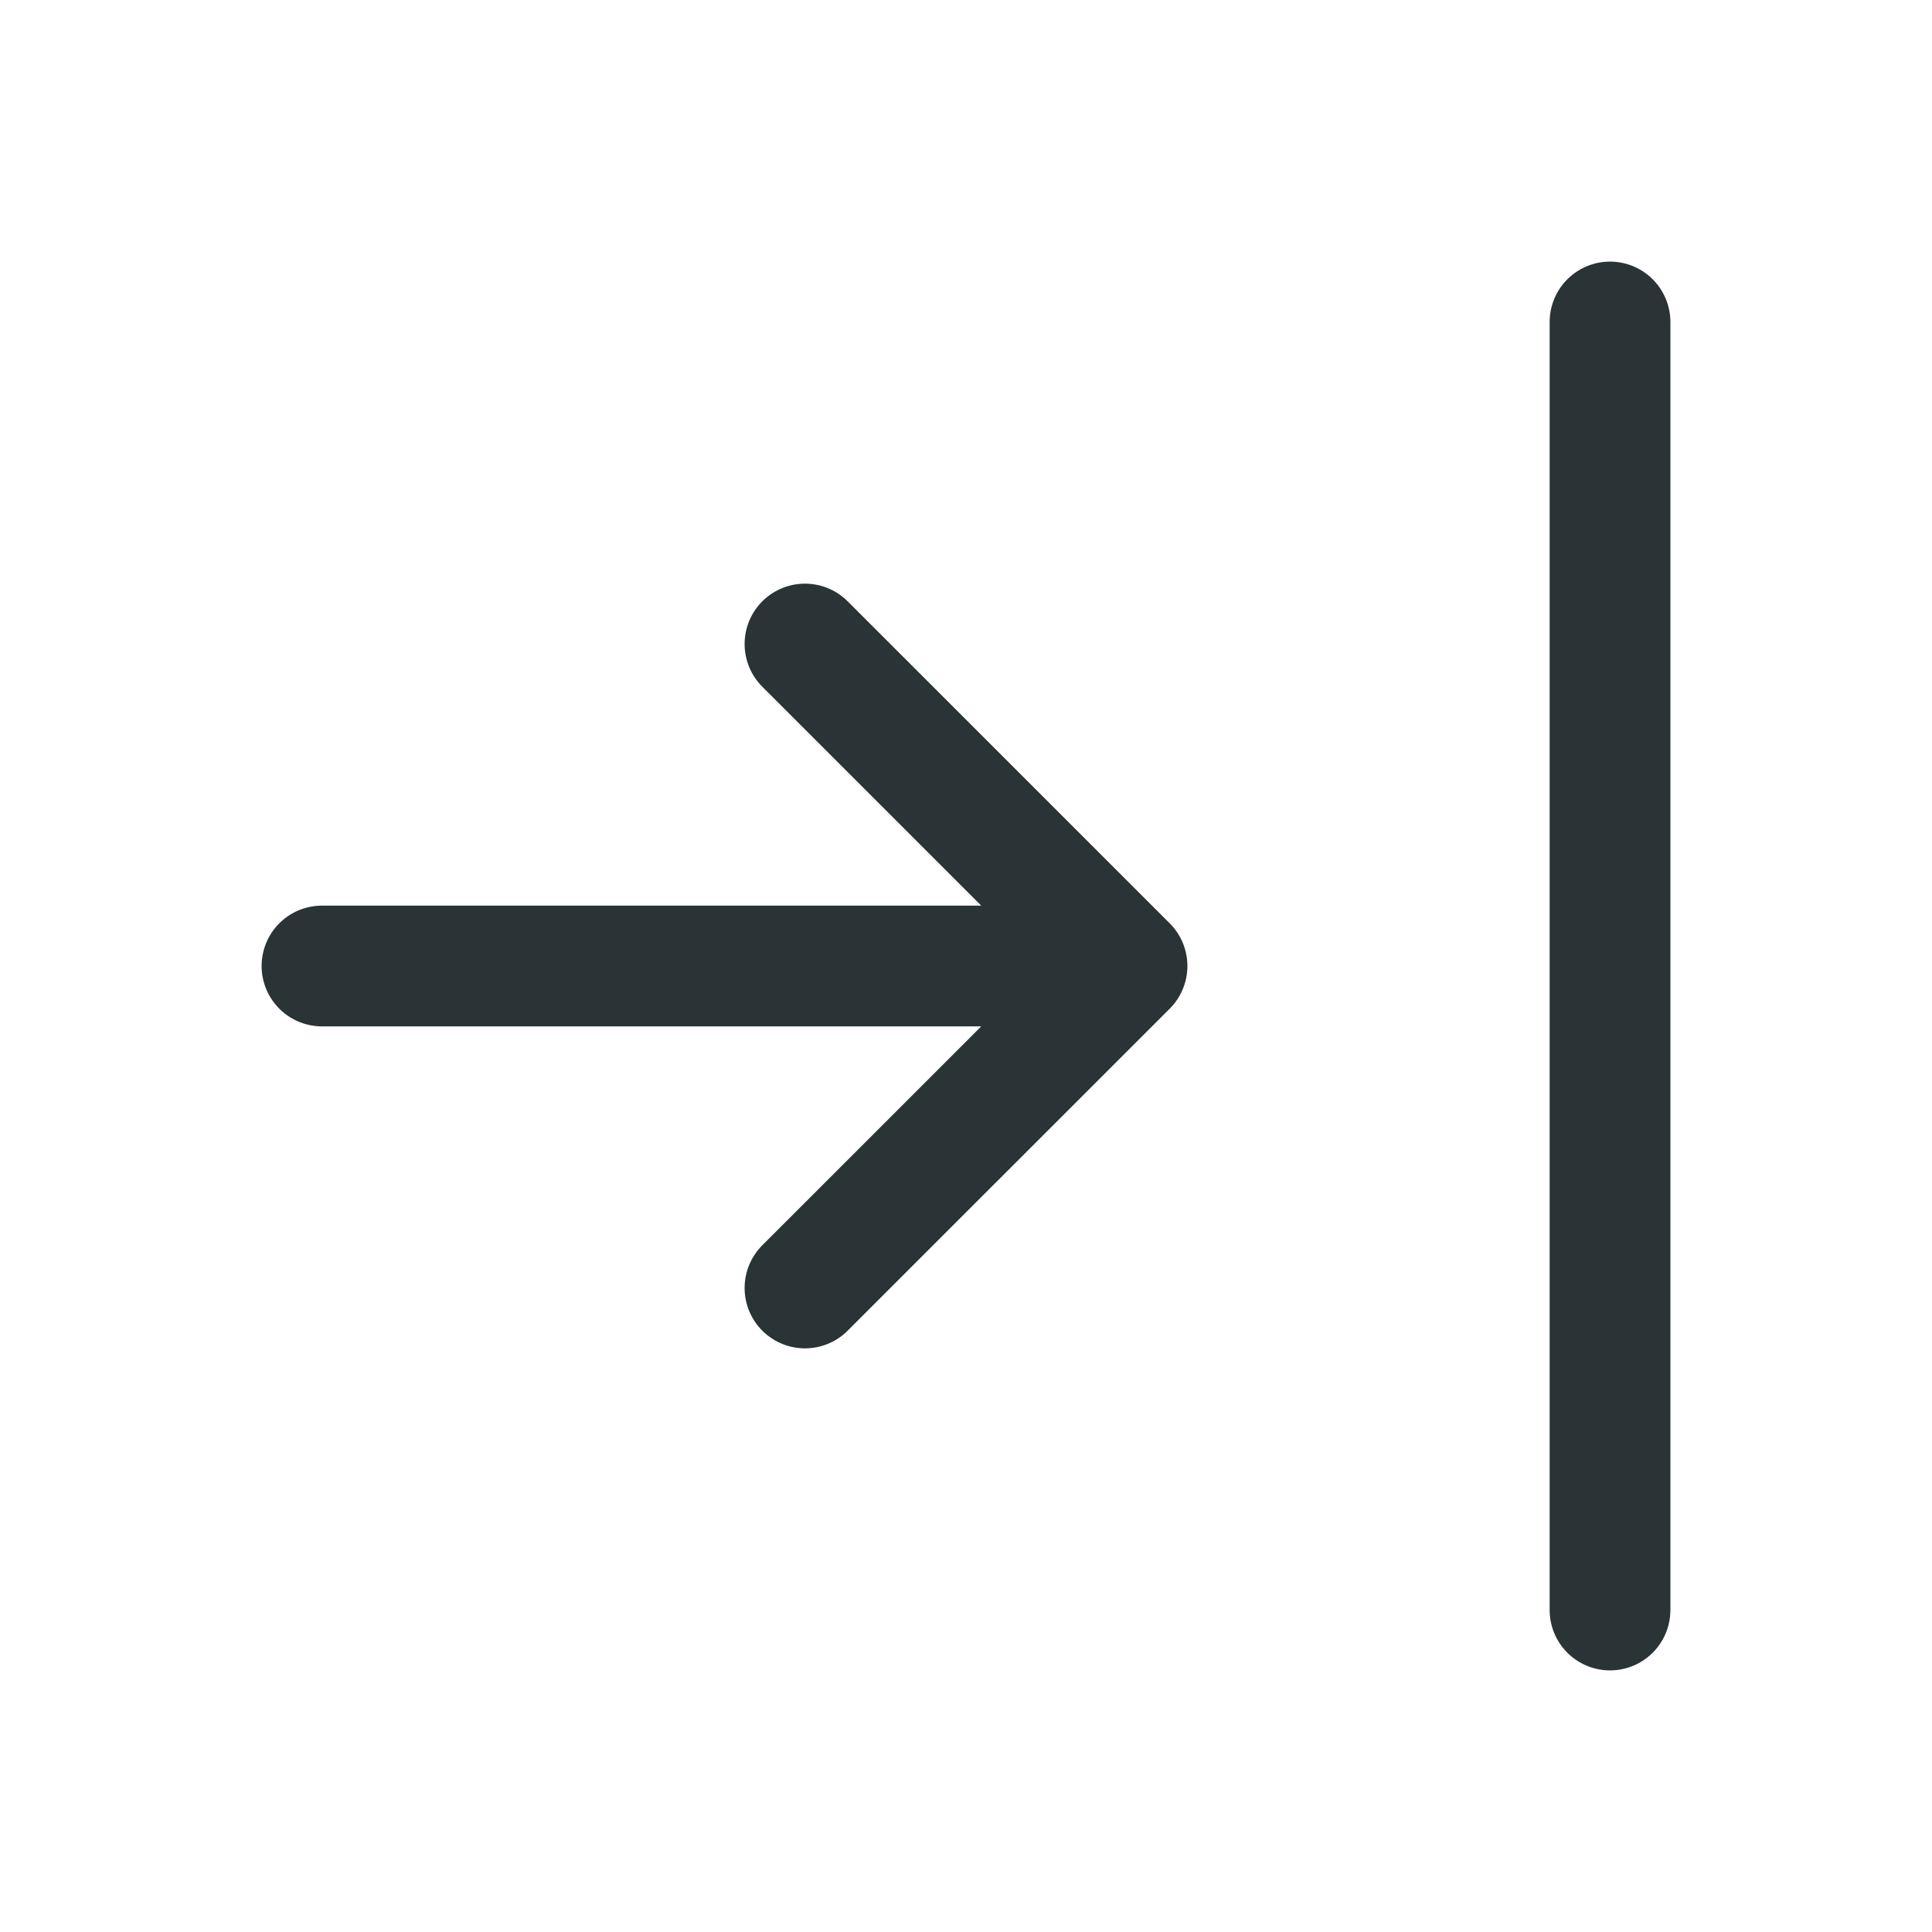
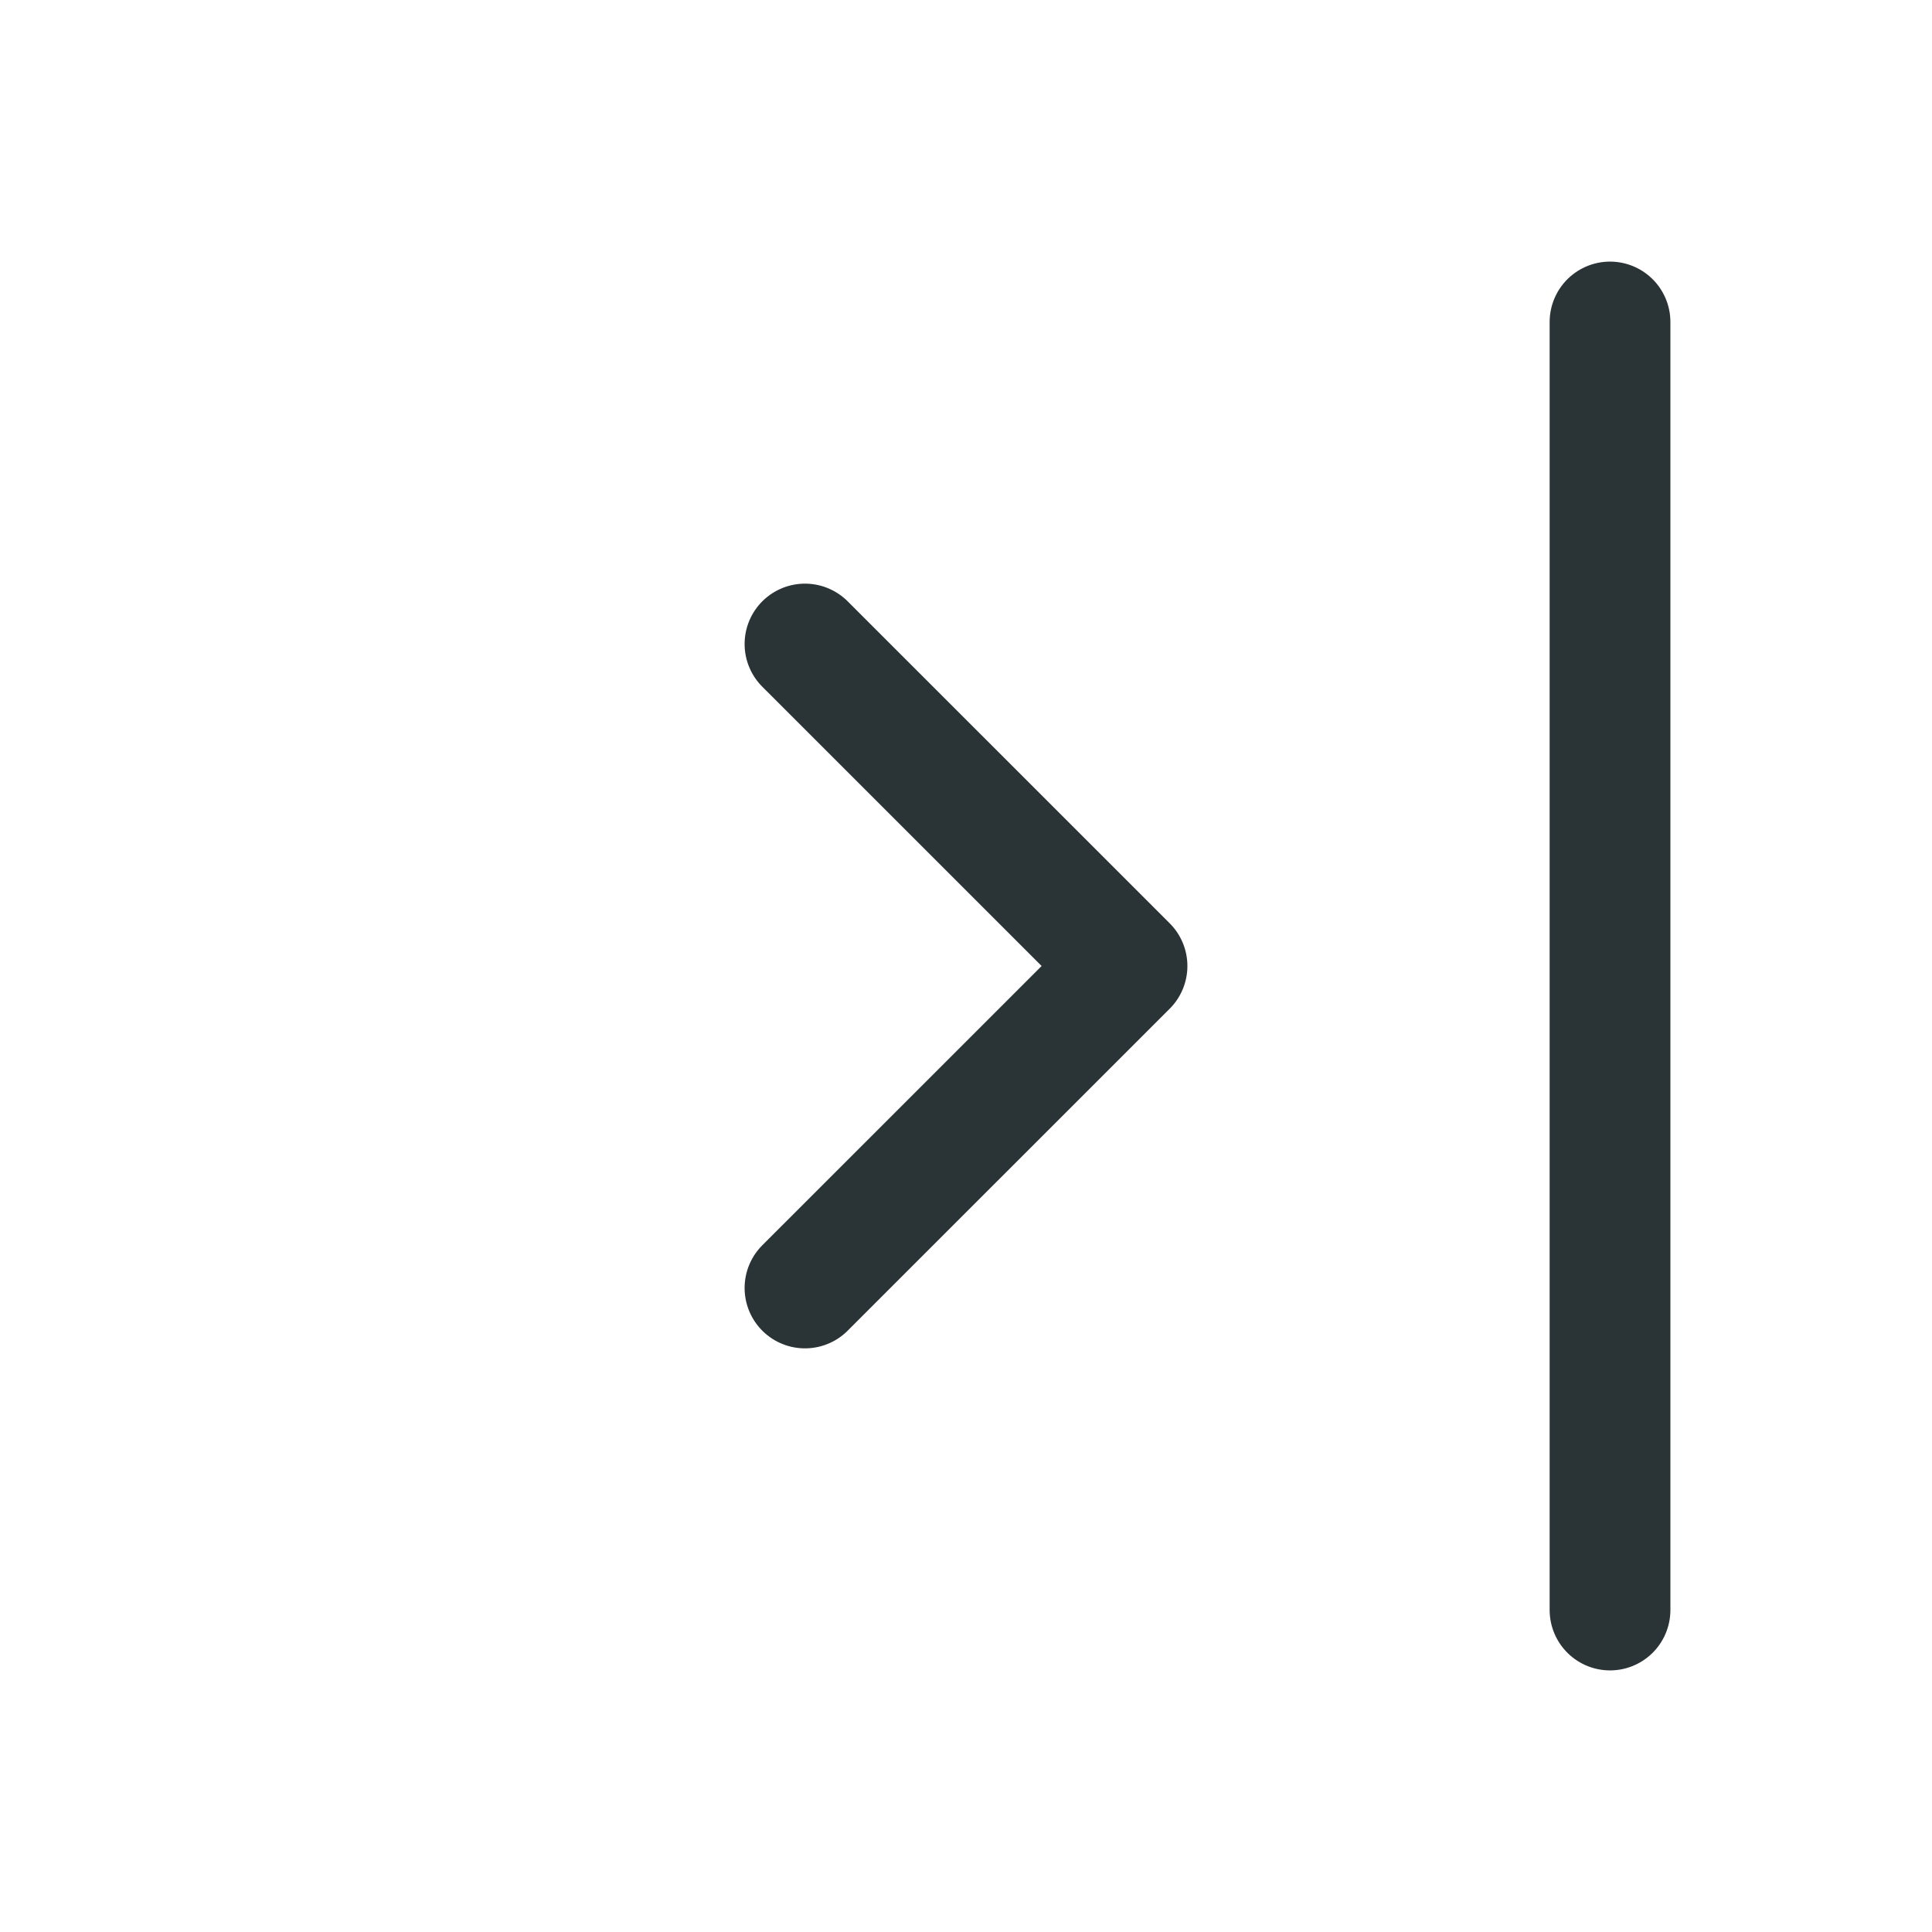
<svg xmlns="http://www.w3.org/2000/svg" width="32" height="32" viewBox="0 0 32 32" fill="none">
-   <path d="M18.667 16H5.333M18.667 16L13.333 21.333M18.667 16L13.333 10.667M26.667 5.333V26.667" stroke="#2A3336" stroke-width="2" stroke-linecap="round" stroke-linejoin="round" />
+   <path d="M18.667 16M18.667 16L13.333 21.333M18.667 16L13.333 10.667M26.667 5.333V26.667" stroke="#2A3336" stroke-width="2" stroke-linecap="round" stroke-linejoin="round" />
</svg>